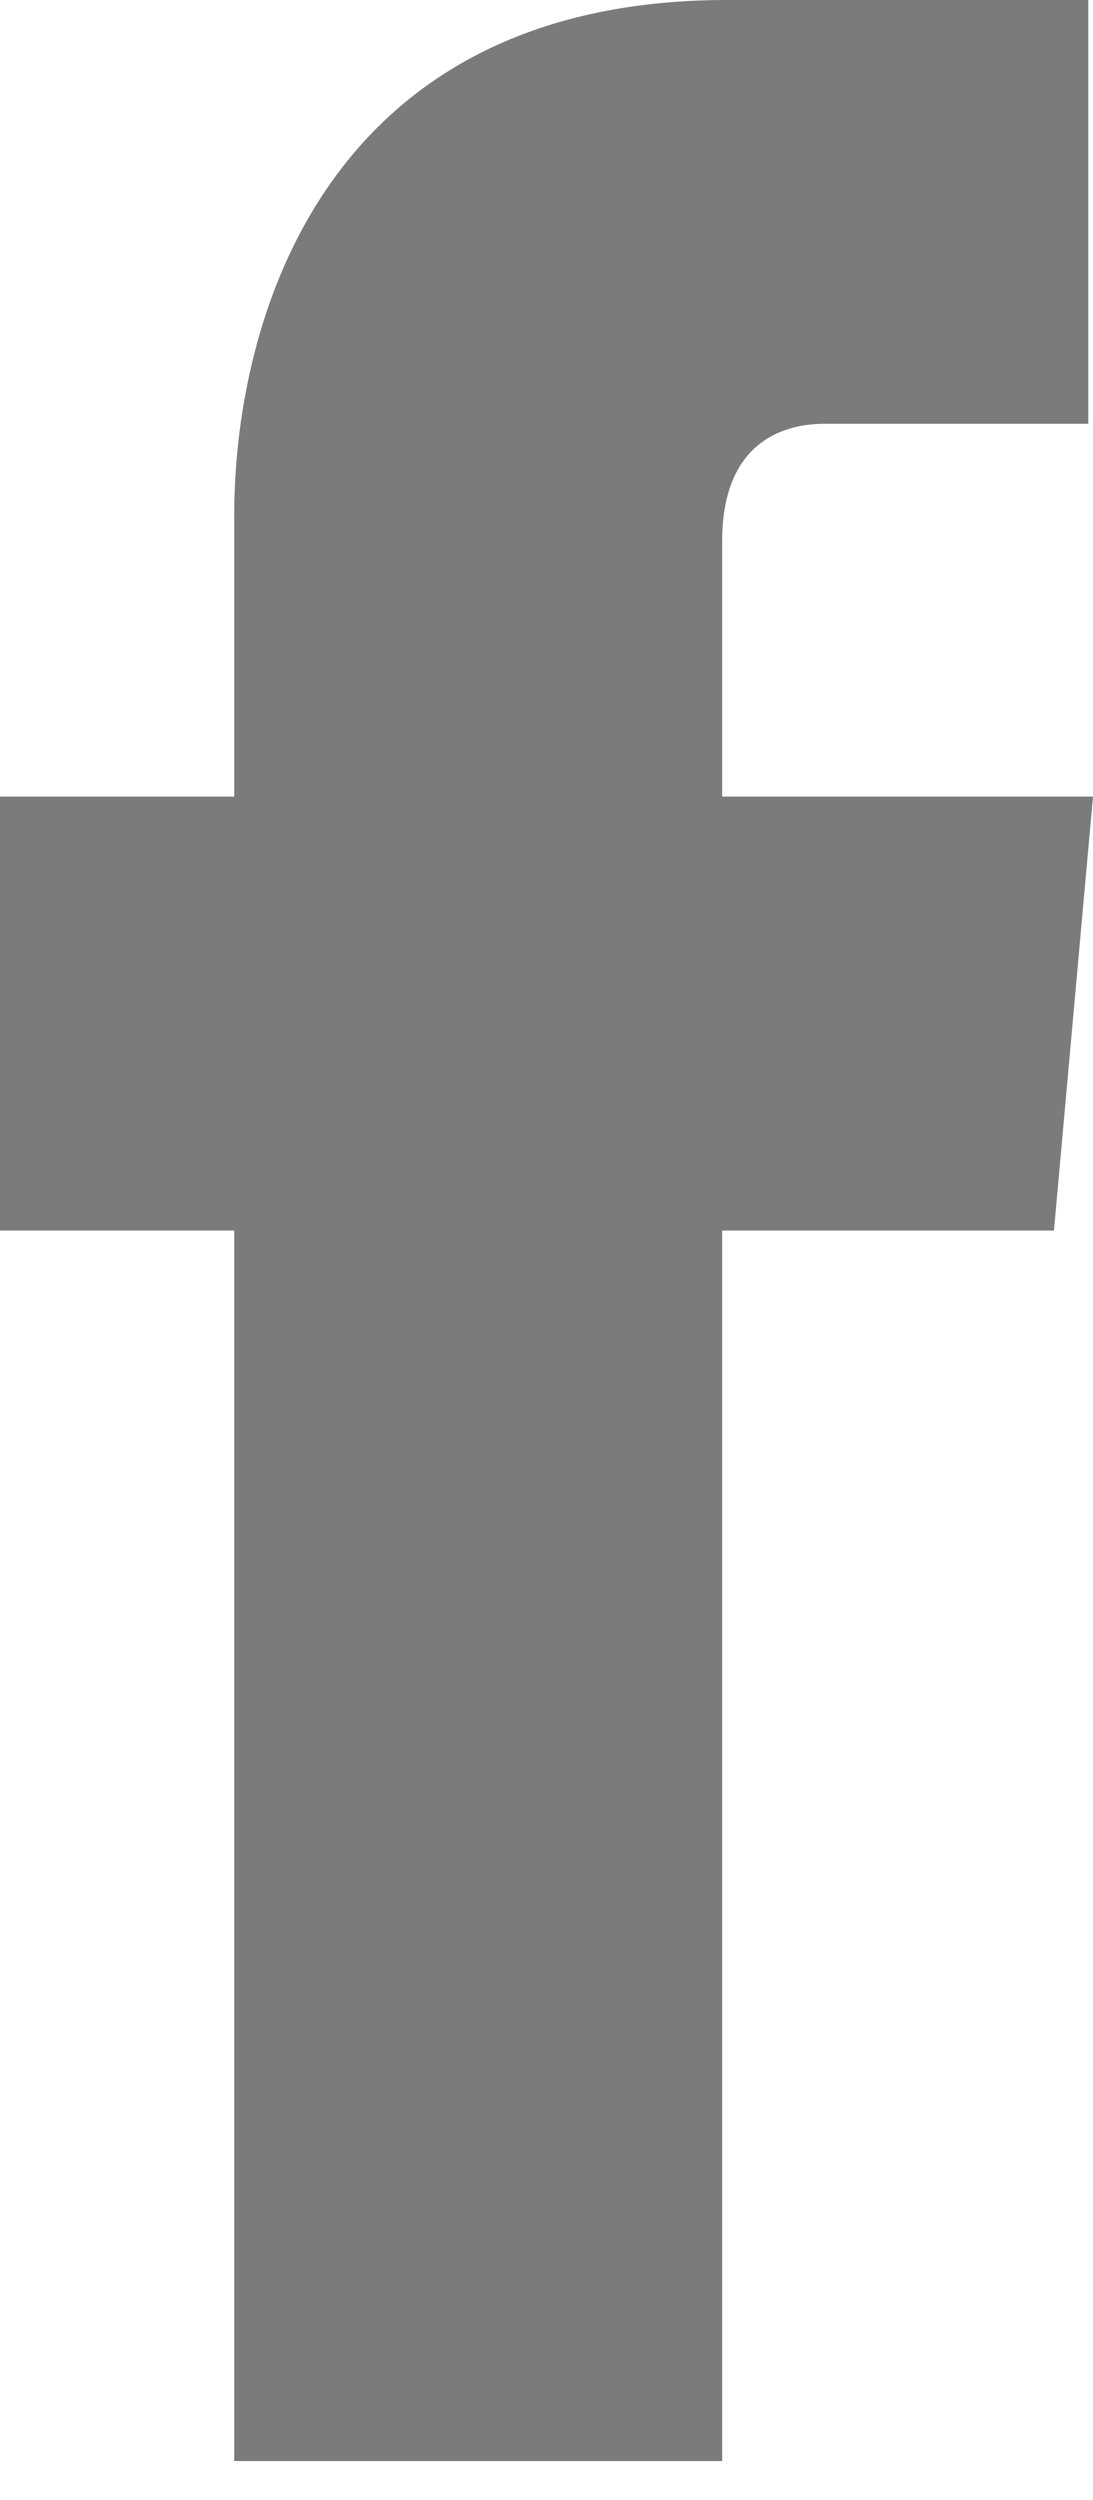
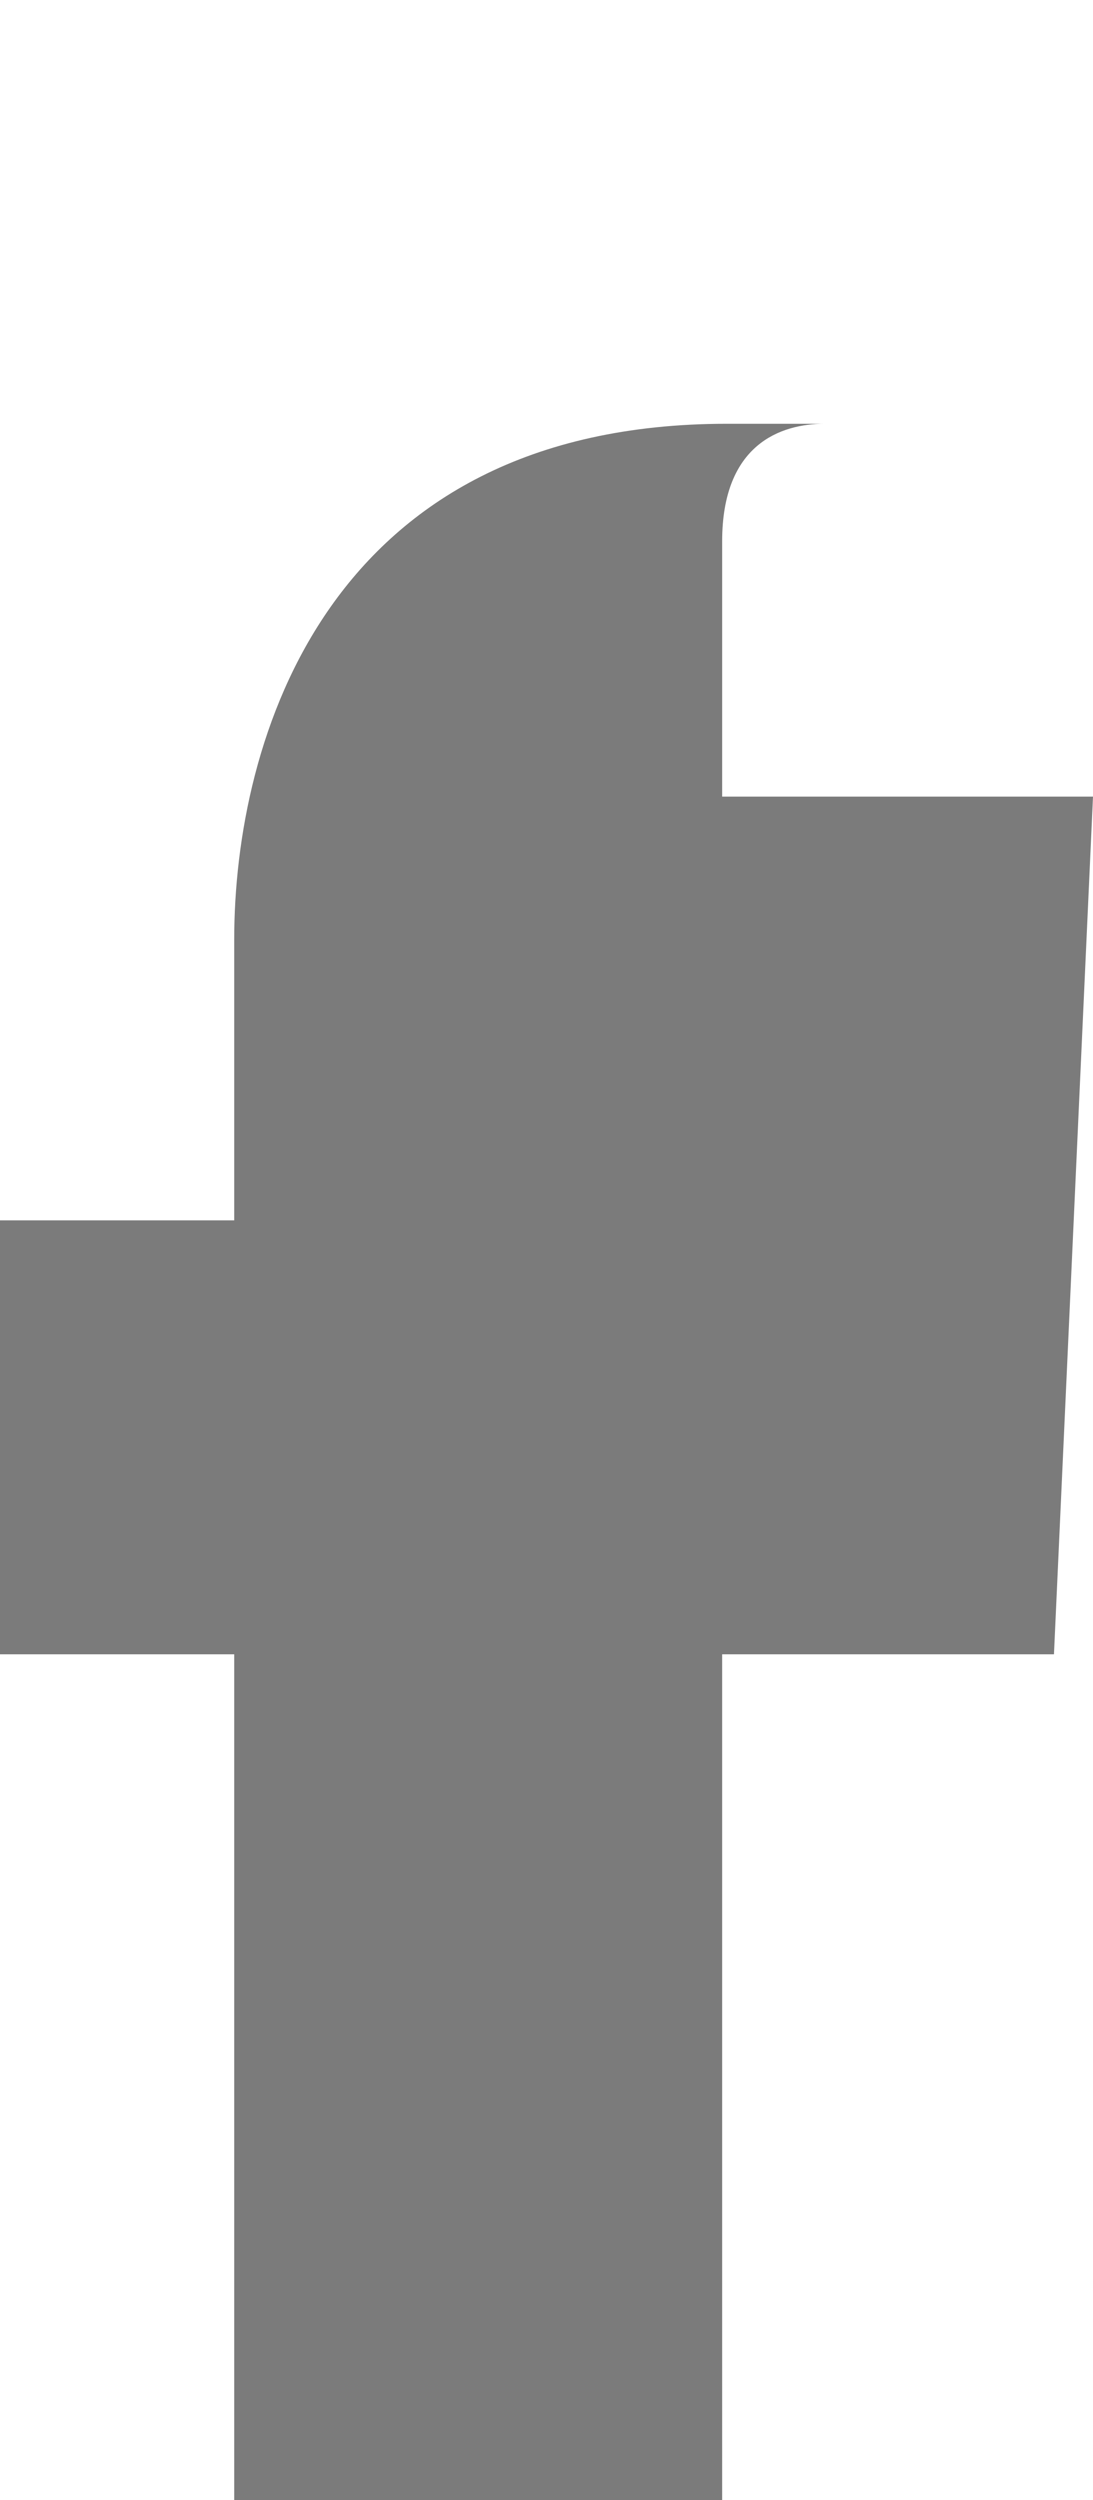
<svg xmlns="http://www.w3.org/2000/svg" height="16" viewBox="0 0 7 16" width="7">
-   <path d="m7 5.098h-2.375v-1.634c0-.621.375-.752.656-.752h1.689v-2.712h-2.314c-2.562 0-3.156 2.026-3.156 3.3v1.798h-1.5v2.777h1.5v7.875h3.125v-7.875h2.125z" fill="#7b7b7b" />
+   <path d="m7 5.098h-2.375v-1.634c0-.621.375-.752.656-.752h1.689h-2.314c-2.562 0-3.156 2.026-3.156 3.3v1.798h-1.5v2.777h1.5v7.875h3.125v-7.875h2.125z" fill="#7b7b7b" />
</svg>